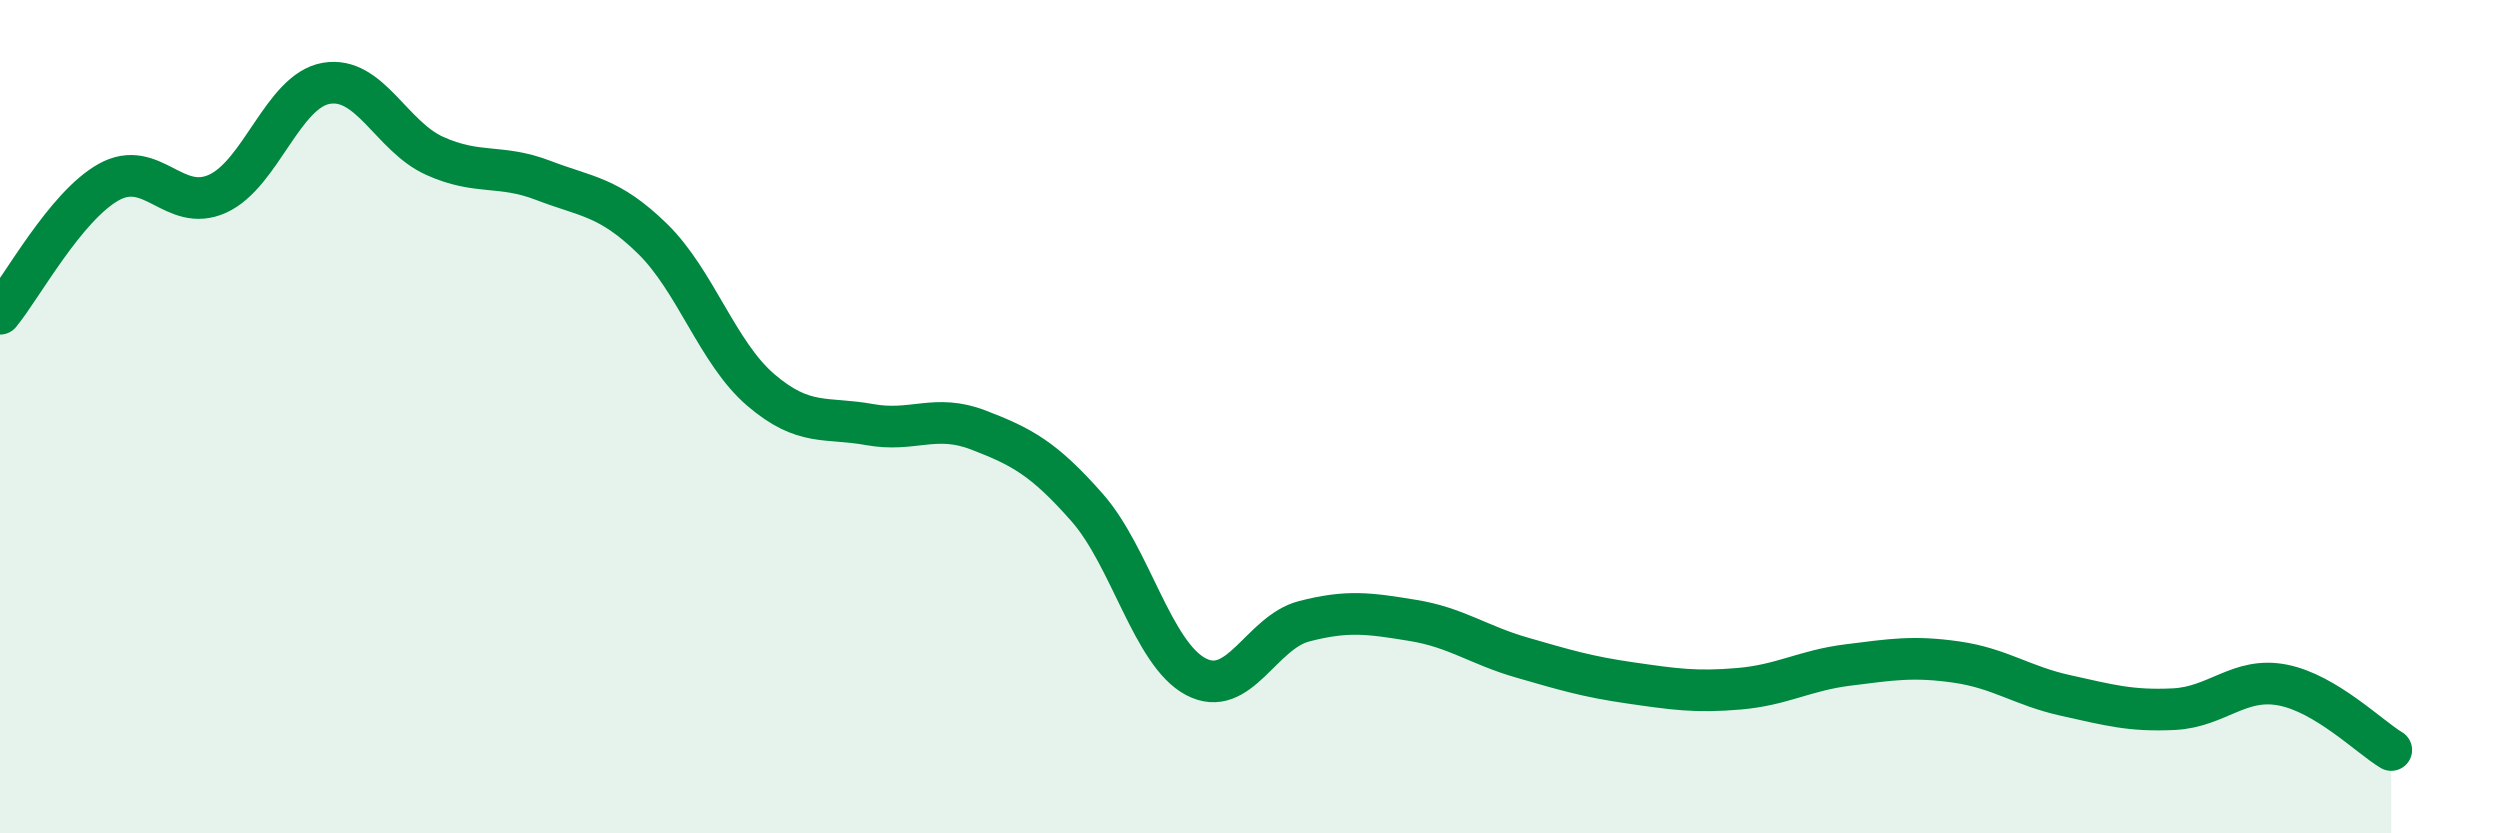
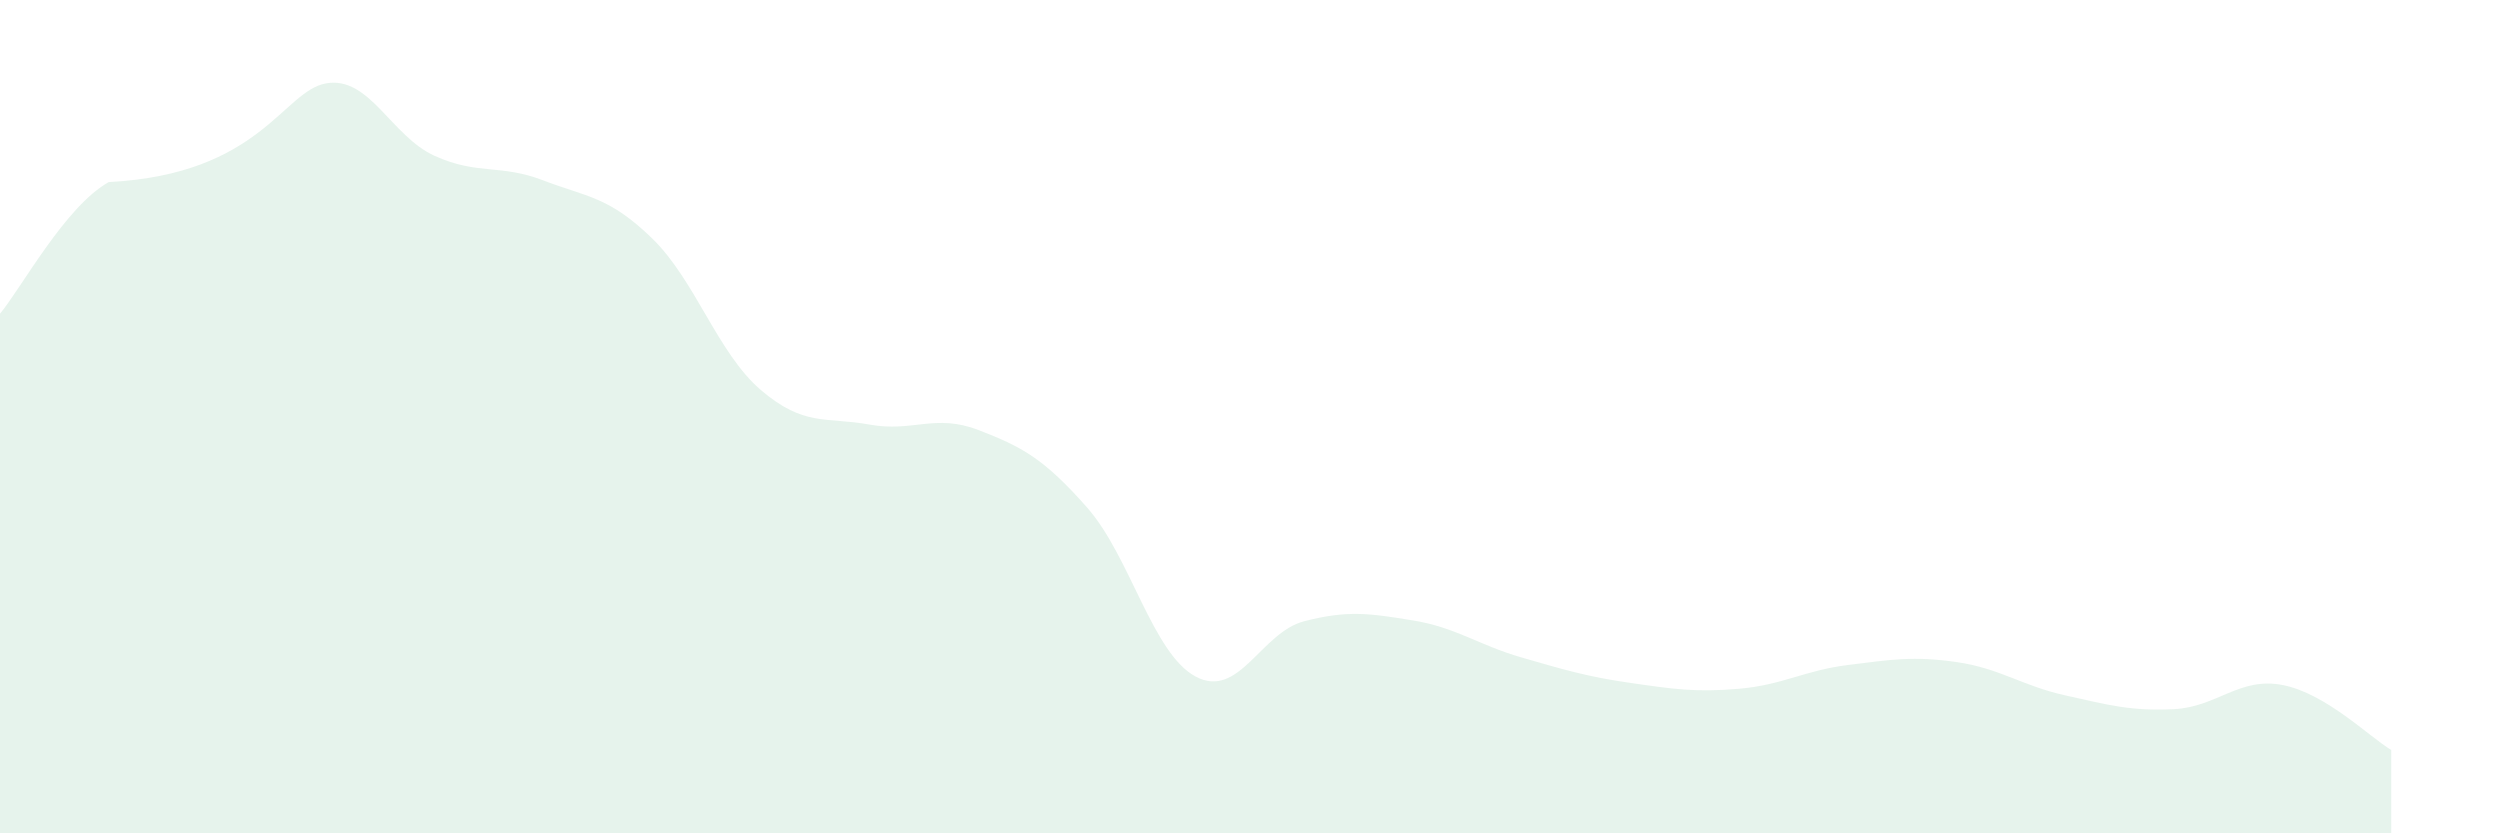
<svg xmlns="http://www.w3.org/2000/svg" width="60" height="20" viewBox="0 0 60 20">
-   <path d="M 0,7.53 C 0.52,6.9 1.57,4.95 2.61,4.37 C 3.65,3.79 4.18,5.12 5.22,4.65 C 6.26,4.18 6.79,2.18 7.83,2 C 8.87,1.82 9.39,3.27 10.43,3.74 C 11.47,4.21 12,3.93 13.04,4.33 C 14.08,4.73 14.61,4.71 15.65,5.72 C 16.69,6.73 17.22,8.47 18.26,9.36 C 19.3,10.25 19.83,10 20.87,10.19 C 21.91,10.38 22.44,9.92 23.48,10.32 C 24.52,10.72 25.05,11 26.09,12.18 C 27.13,13.36 27.66,15.69 28.7,16.24 C 29.74,16.79 30.26,15.18 31.3,14.91 C 32.34,14.64 32.87,14.72 33.91,14.89 C 34.95,15.06 35.48,15.48 36.52,15.78 C 37.56,16.08 38.09,16.24 39.13,16.39 C 40.17,16.54 40.7,16.62 41.74,16.53 C 42.78,16.44 43.31,16.09 44.35,15.96 C 45.39,15.83 45.92,15.74 46.96,15.89 C 48,16.04 48.53,16.46 49.57,16.69 C 50.61,16.92 51.13,17.07 52.17,17.02 C 53.21,16.97 53.74,16.24 54.78,16.44 C 55.82,16.64 56.87,17.69 57.39,18L57.39 20L0 20Z" fill="#008740" opacity="0.1" stroke-linecap="round" stroke-linejoin="round" />
-   <path d="M 0,7.53 C 0.52,6.9 1.57,4.95 2.61,4.37 C 3.65,3.79 4.18,5.12 5.22,4.65 C 6.26,4.18 6.79,2.18 7.83,2 C 8.87,1.82 9.39,3.27 10.43,3.74 C 11.47,4.21 12,3.93 13.04,4.33 C 14.08,4.73 14.61,4.71 15.65,5.72 C 16.69,6.73 17.22,8.47 18.26,9.36 C 19.3,10.25 19.83,10 20.87,10.19 C 21.91,10.38 22.44,9.92 23.48,10.32 C 24.52,10.72 25.05,11 26.09,12.18 C 27.13,13.36 27.66,15.69 28.7,16.24 C 29.74,16.79 30.26,15.18 31.3,14.91 C 32.34,14.64 32.87,14.72 33.91,14.89 C 34.95,15.06 35.48,15.48 36.52,15.78 C 37.56,16.08 38.09,16.24 39.13,16.39 C 40.17,16.54 40.7,16.62 41.74,16.53 C 42.78,16.44 43.31,16.09 44.35,15.96 C 45.39,15.83 45.92,15.74 46.96,15.89 C 48,16.04 48.53,16.46 49.57,16.69 C 50.61,16.92 51.13,17.07 52.17,17.02 C 53.21,16.97 53.74,16.24 54.78,16.44 C 55.82,16.64 56.87,17.69 57.39,18" stroke="#008740" stroke-width="1" fill="none" stroke-linecap="round" stroke-linejoin="round" />
+   <path d="M 0,7.53 C 0.52,6.9 1.57,4.95 2.61,4.37 C 6.26,4.18 6.79,2.18 7.83,2 C 8.87,1.82 9.39,3.27 10.43,3.74 C 11.47,4.21 12,3.93 13.04,4.33 C 14.08,4.73 14.61,4.71 15.65,5.72 C 16.69,6.73 17.22,8.47 18.26,9.36 C 19.3,10.25 19.83,10 20.87,10.19 C 21.91,10.38 22.44,9.92 23.48,10.32 C 24.52,10.72 25.05,11 26.09,12.18 C 27.13,13.36 27.66,15.69 28.7,16.24 C 29.74,16.79 30.26,15.18 31.3,14.91 C 32.34,14.64 32.87,14.72 33.91,14.89 C 34.95,15.06 35.48,15.48 36.52,15.78 C 37.56,16.08 38.09,16.24 39.13,16.39 C 40.17,16.54 40.7,16.62 41.74,16.53 C 42.78,16.44 43.31,16.09 44.35,15.96 C 45.39,15.83 45.92,15.74 46.96,15.89 C 48,16.04 48.53,16.46 49.57,16.69 C 50.61,16.92 51.13,17.07 52.17,17.02 C 53.21,16.97 53.74,16.24 54.78,16.44 C 55.82,16.64 56.87,17.69 57.39,18L57.39 20L0 20Z" fill="#008740" opacity="0.1" stroke-linecap="round" stroke-linejoin="round" />
</svg>